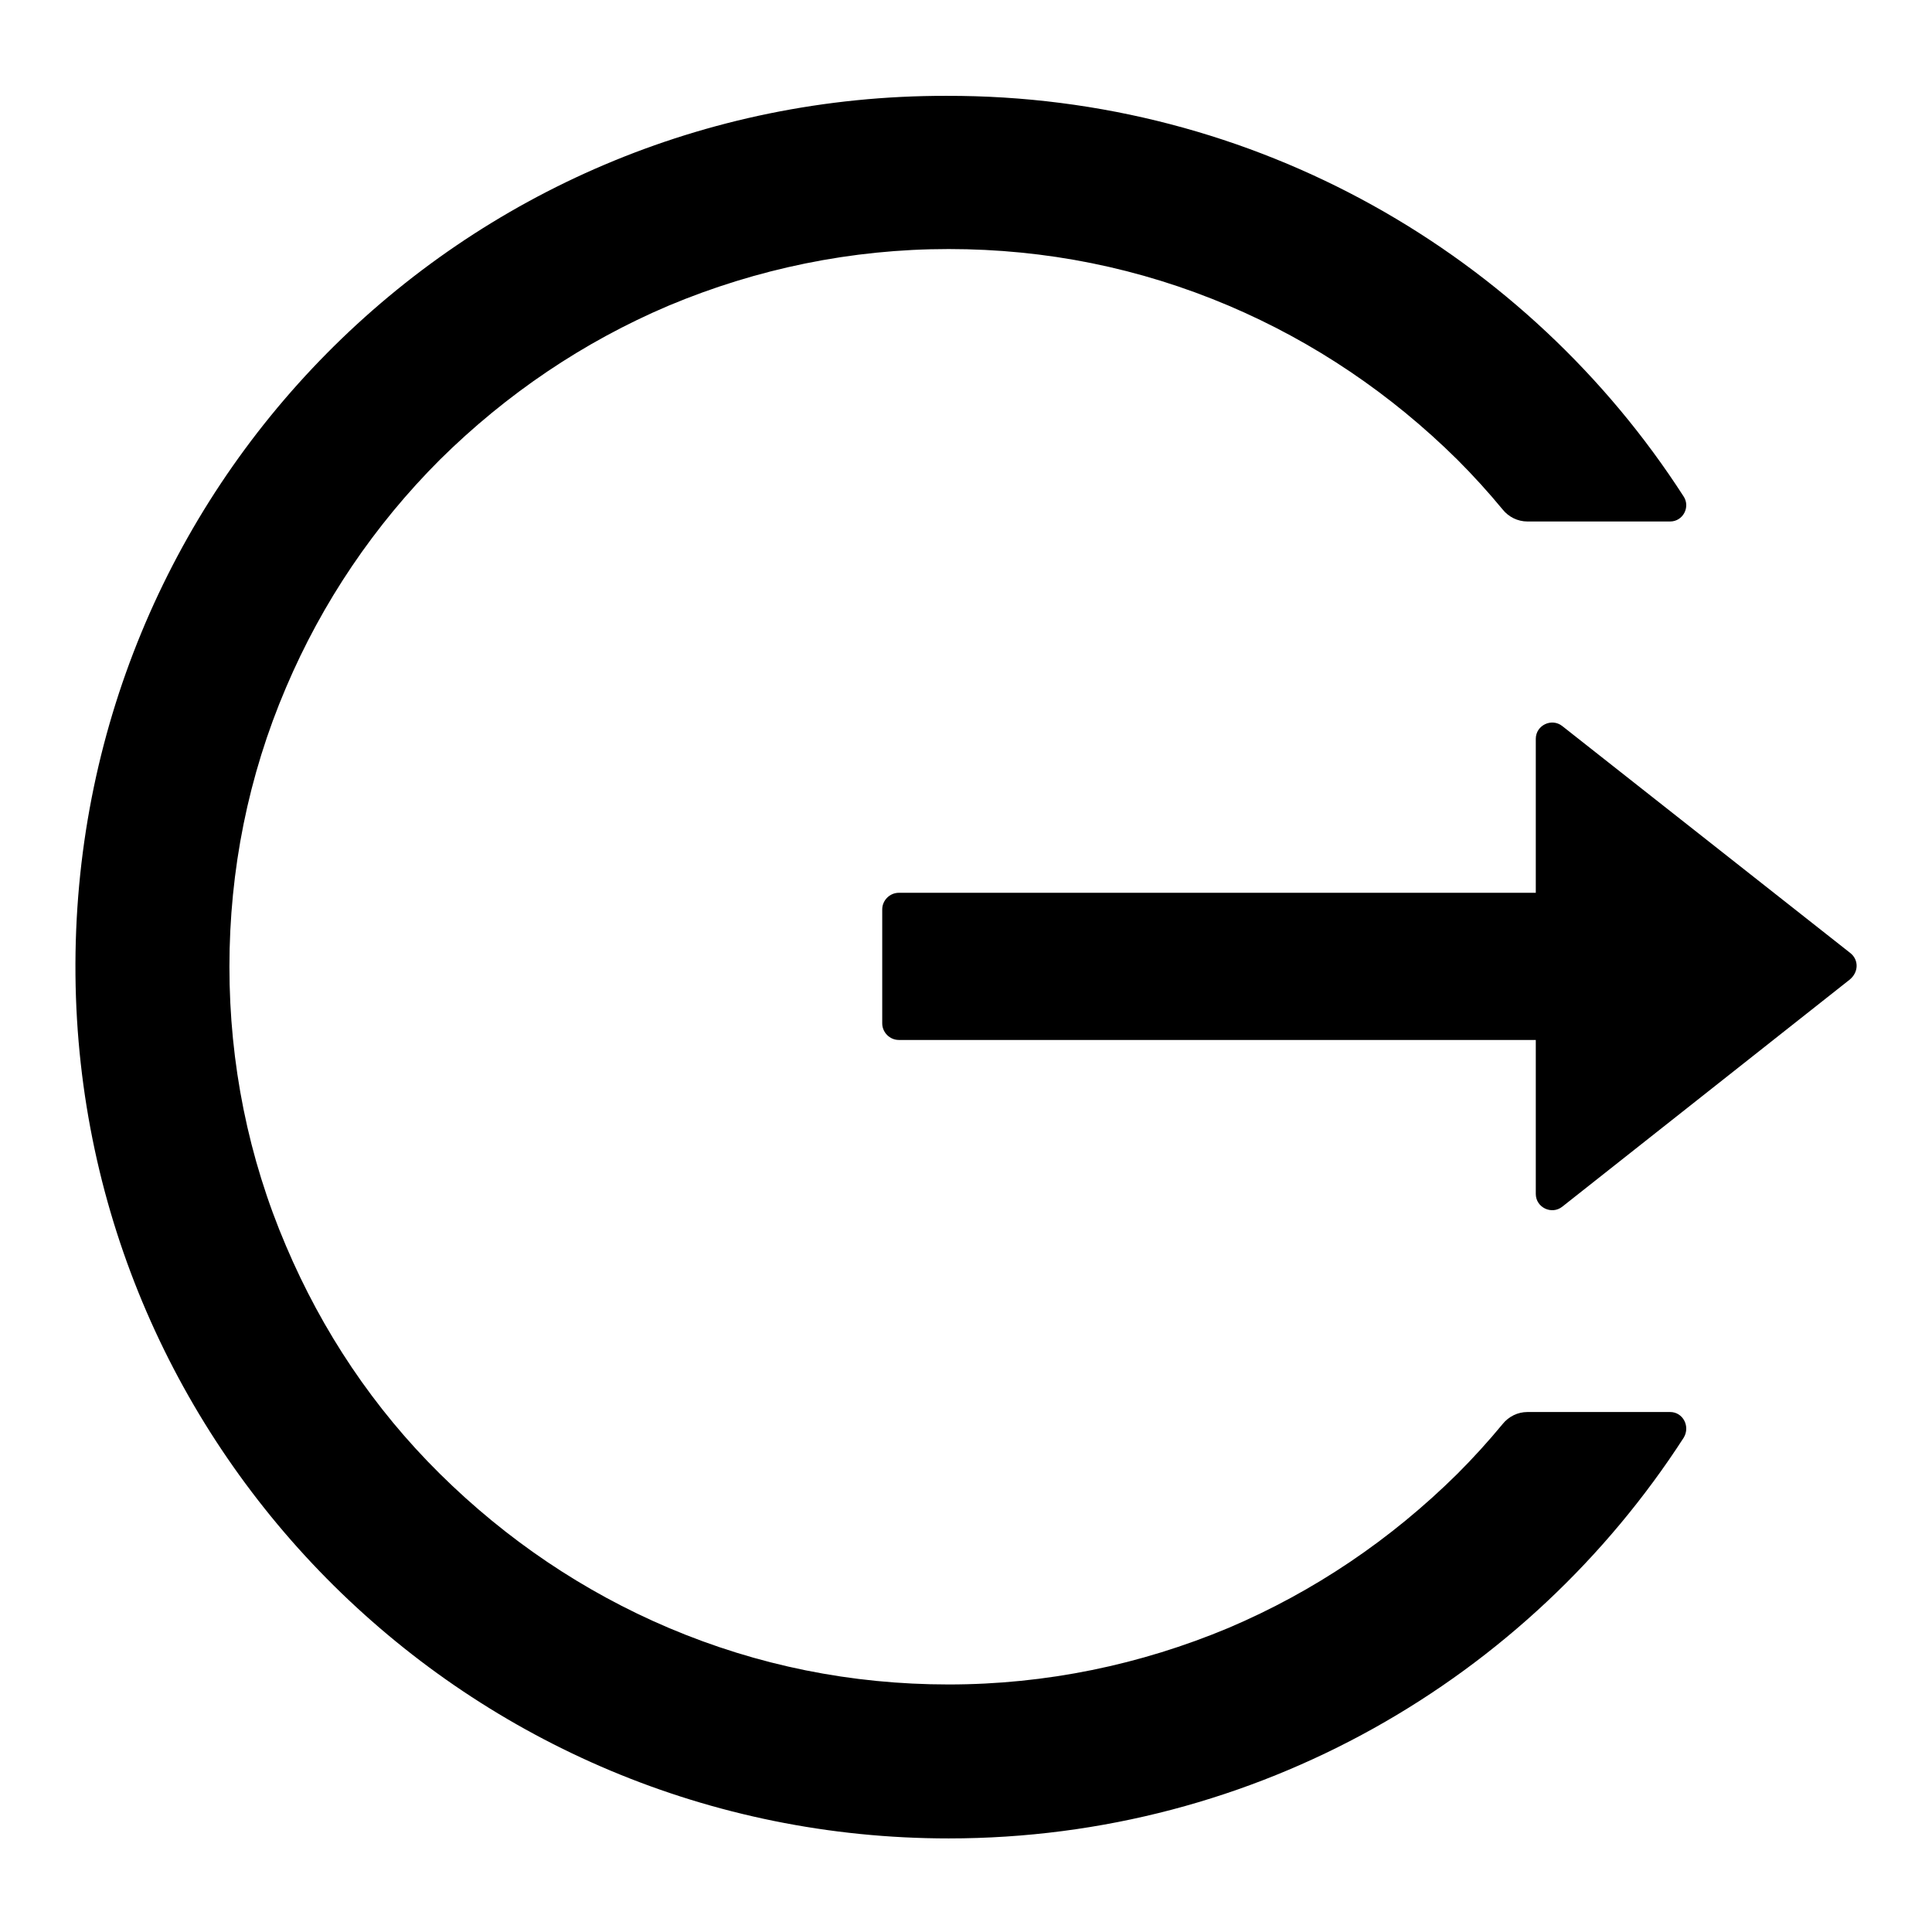
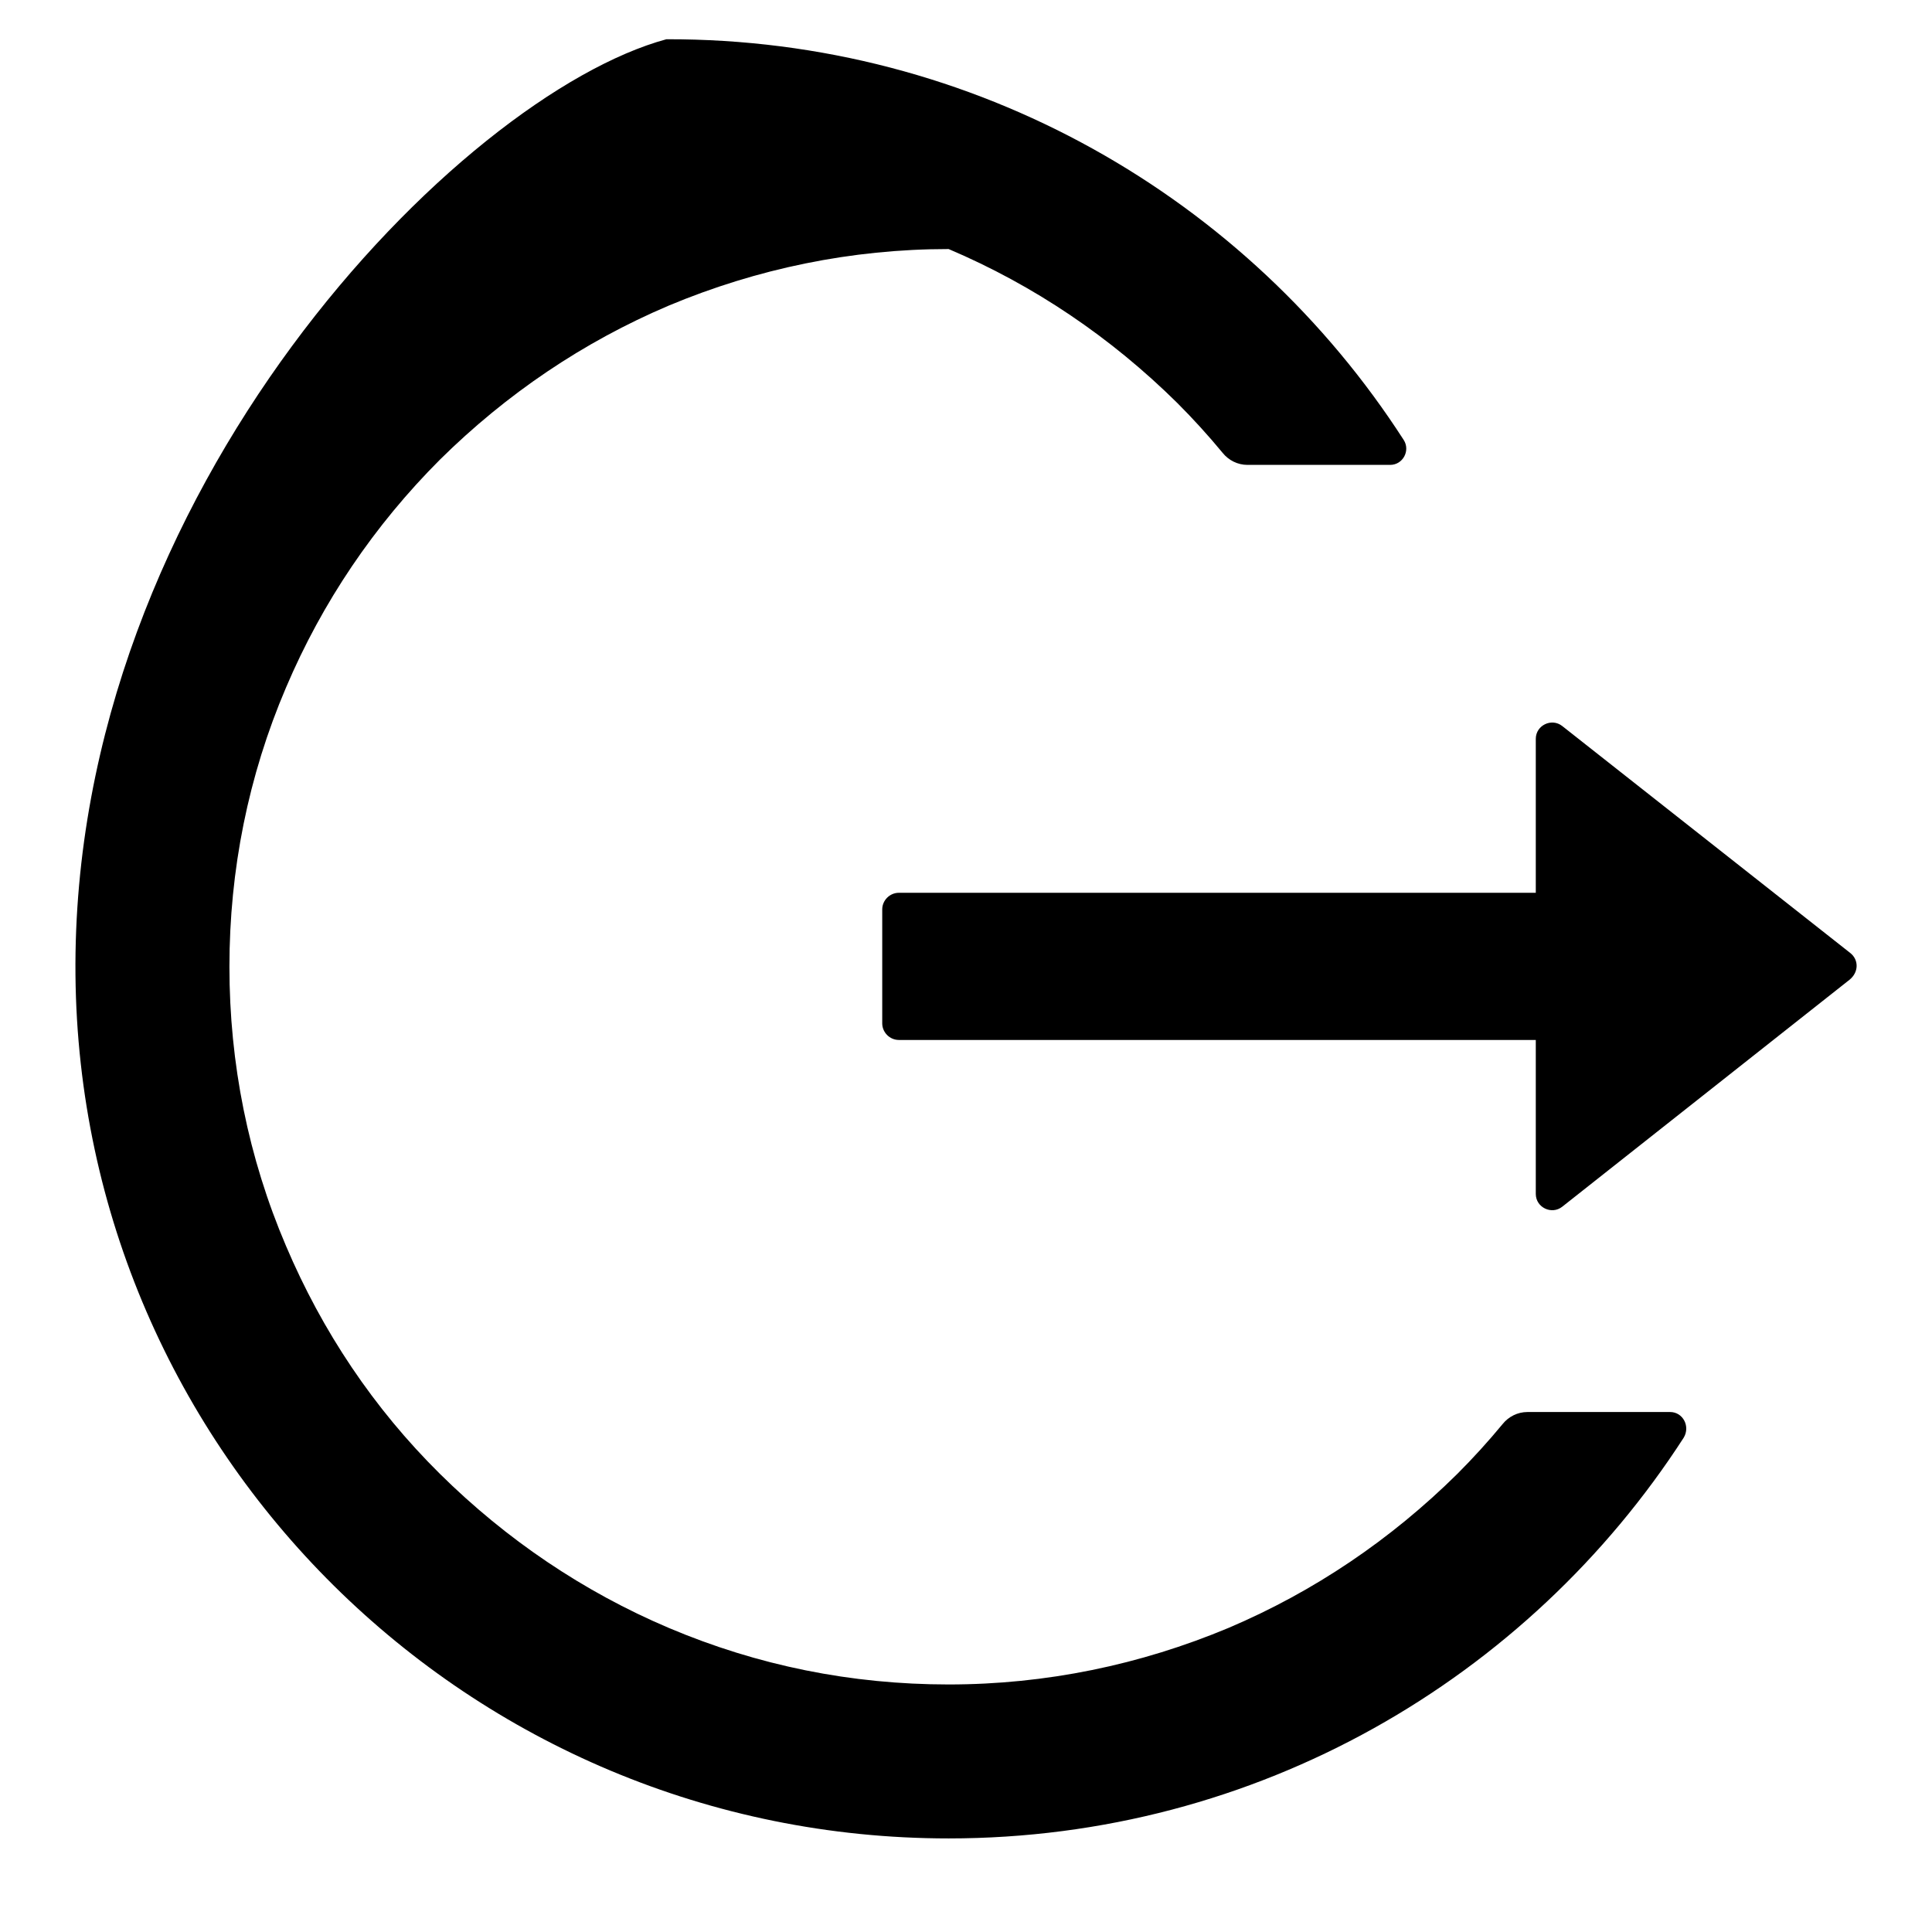
<svg xmlns="http://www.w3.org/2000/svg" version="1.1" x="0px" y="0px" viewBox="0 0 256 256" enable-background="new 0 0 256 256" xml:space="preserve">
  <g>
-     <path fill="#000000" d="M221.3,187.1h-18.9c-1.3,0-2.5,0.6-3.3,1.6c-1.9,2.3-3.9,4.5-6,6.6c-8.8,8.7-19,15.6-30.3,20.4 c-11.7,4.9-24.2,7.5-37.1,7.5c-12.9,0-25.3-2.5-37.1-7.5c-11.3-4.8-21.5-11.7-30.3-20.4c-8.8-8.7-15.6-18.9-20.4-30.2 c-5-11.7-7.5-24.2-7.5-37s2.5-25.3,7.5-37c4.8-11.3,11.7-21.5,20.4-30.2c8.8-8.7,19-15.6,30.3-20.4c11.7-4.9,24.2-7.5,37.1-7.5 c12.9,0,25.3,2.5,37.1,7.5c11.3,4.8,21.5,11.7,30.3,20.4c2.1,2.1,4.1,4.3,6,6.6c0.8,1,2,1.6,3.3,1.6h18.9c1.7,0,2.7-1.9,1.8-3.3 c-20.6-32-56.7-53.2-97.7-53.1C61,12.6,9.4,64.9,10,129.2c0.6,63.3,52.2,114.4,115.7,114.4c40.9,0,76.8-21.2,97.4-53.1 C224,189,223,187.1,221.3,187.1z M245.2,126.3L207,96.2c-1.4-1.1-3.5-0.1-3.5,1.7v20.4h-84.4c-1.2,0-2.2,1-2.2,2.2v15.1 c0,1.2,1,2.2,2.2,2.2h84.4v20.4c0,1.8,2.1,2.8,3.5,1.7l38.1-30.1C246.3,128.8,246.3,127.2,245.2,126.3z" />
+     <path fill="#000000" d="M221.3,187.1h-18.9c-1.3,0-2.5,0.6-3.3,1.6c-1.9,2.3-3.9,4.5-6,6.6c-8.8,8.7-19,15.6-30.3,20.4 c-11.7,4.9-24.2,7.5-37.1,7.5c-12.9,0-25.3-2.5-37.1-7.5c-11.3-4.8-21.5-11.7-30.3-20.4c-8.8-8.7-15.6-18.9-20.4-30.2 c-5-11.7-7.5-24.2-7.5-37s2.5-25.3,7.5-37c4.8-11.3,11.7-21.5,20.4-30.2c8.8-8.7,19-15.6,30.3-20.4c11.7-4.9,24.2-7.5,37.1-7.5 c11.3,4.8,21.5,11.7,30.3,20.4c2.1,2.1,4.1,4.3,6,6.6c0.8,1,2,1.6,3.3,1.6h18.9c1.7,0,2.7-1.9,1.8-3.3 c-20.6-32-56.7-53.2-97.7-53.1C61,12.6,9.4,64.9,10,129.2c0.6,63.3,52.2,114.4,115.7,114.4c40.9,0,76.8-21.2,97.4-53.1 C224,189,223,187.1,221.3,187.1z M245.2,126.3L207,96.2c-1.4-1.1-3.5-0.1-3.5,1.7v20.4h-84.4c-1.2,0-2.2,1-2.2,2.2v15.1 c0,1.2,1,2.2,2.2,2.2h84.4v20.4c0,1.8,2.1,2.8,3.5,1.7l38.1-30.1C246.3,128.8,246.3,127.2,245.2,126.3z" />
  </g>
</svg>